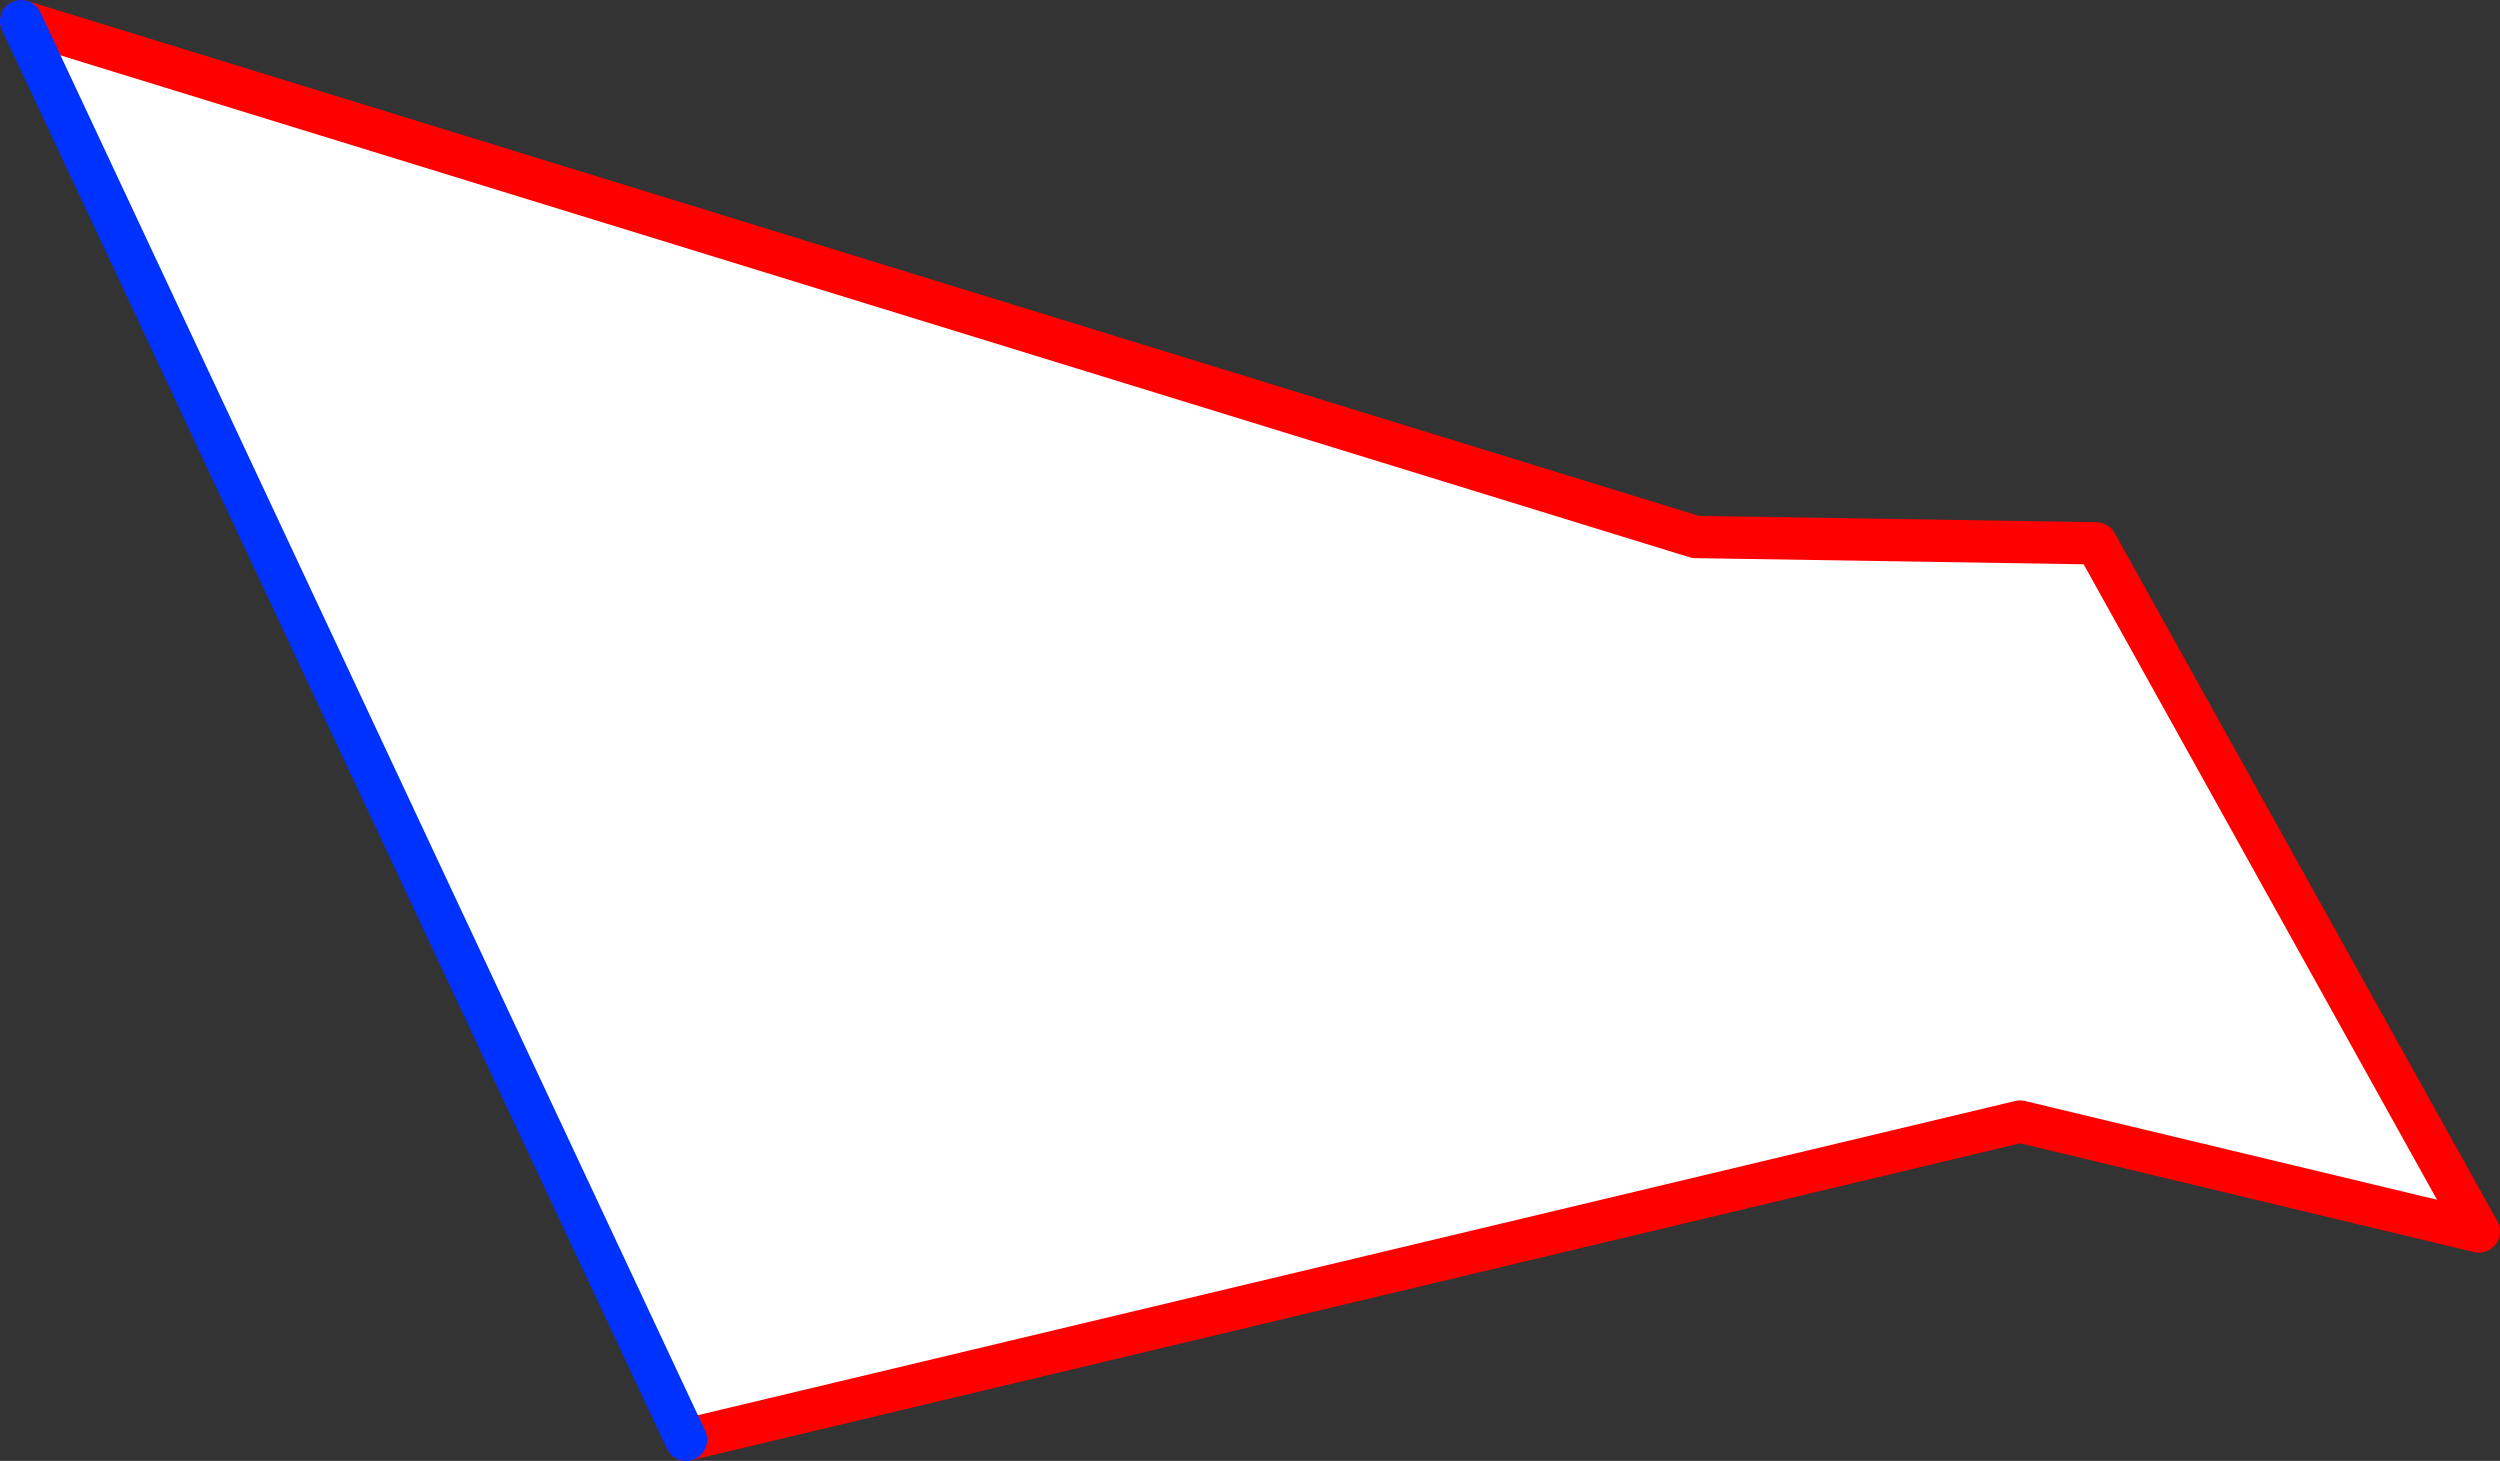
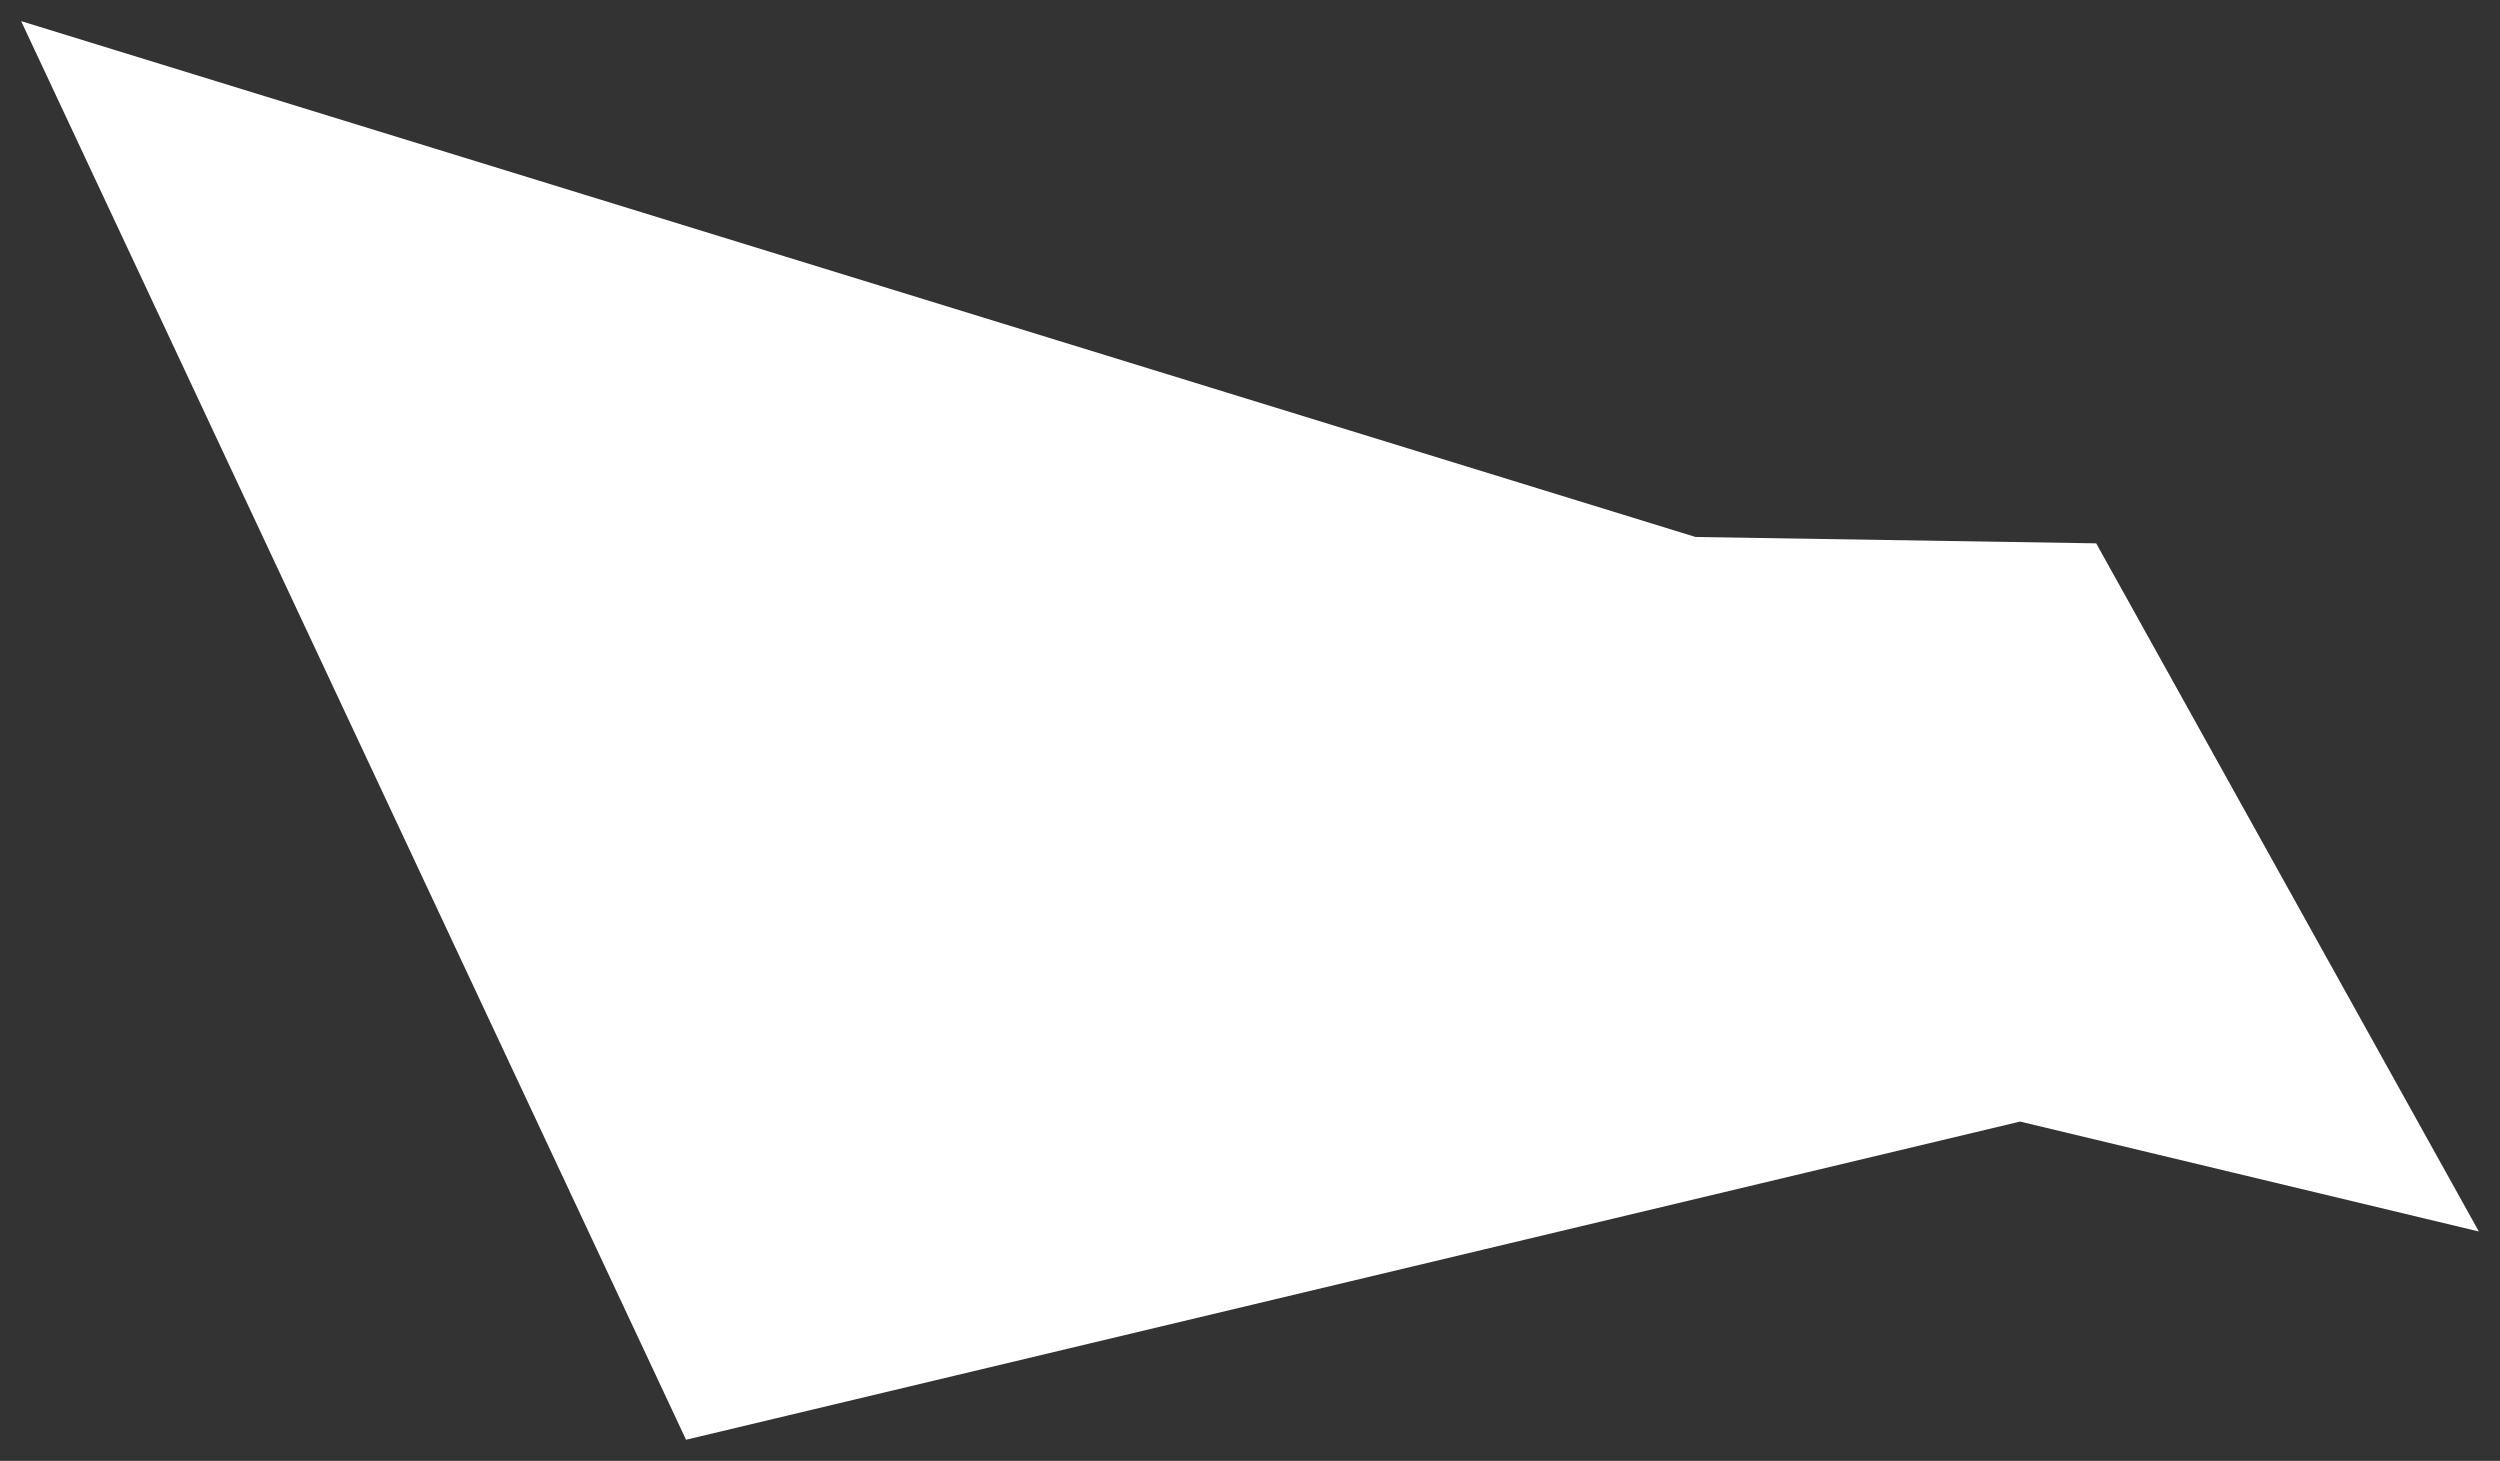
<svg xmlns="http://www.w3.org/2000/svg" height="69.1px" width="118.25px">
  <rect width="100%" height="100%" fill="#333333" stroke="none" />
  <g transform="matrix(1.0, 0.0, 0.0, 1.0, -278.0, -346.05)">
    <path d="M279.0 347.05 L358.2 371.45 377.15 371.75 395.25 404.3 373.55 399.1 310.45 414.15 279.0 347.05" fill="#ffffff" fill-rule="evenodd" stroke="none" />
-     <path d="M279.0 347.05 L358.2 371.45 377.15 371.75 395.25 404.3 373.55 399.1 310.45 414.15" fill="none" stroke="#ff0000" stroke-linecap="round" stroke-linejoin="round" stroke-width="2.0" />
-     <path d="M310.45 414.15 L279.0 347.05 Z" fill="none" stroke="#0032ff" stroke-linecap="round" stroke-linejoin="round" stroke-width="2.0" />
  </g>
</svg>